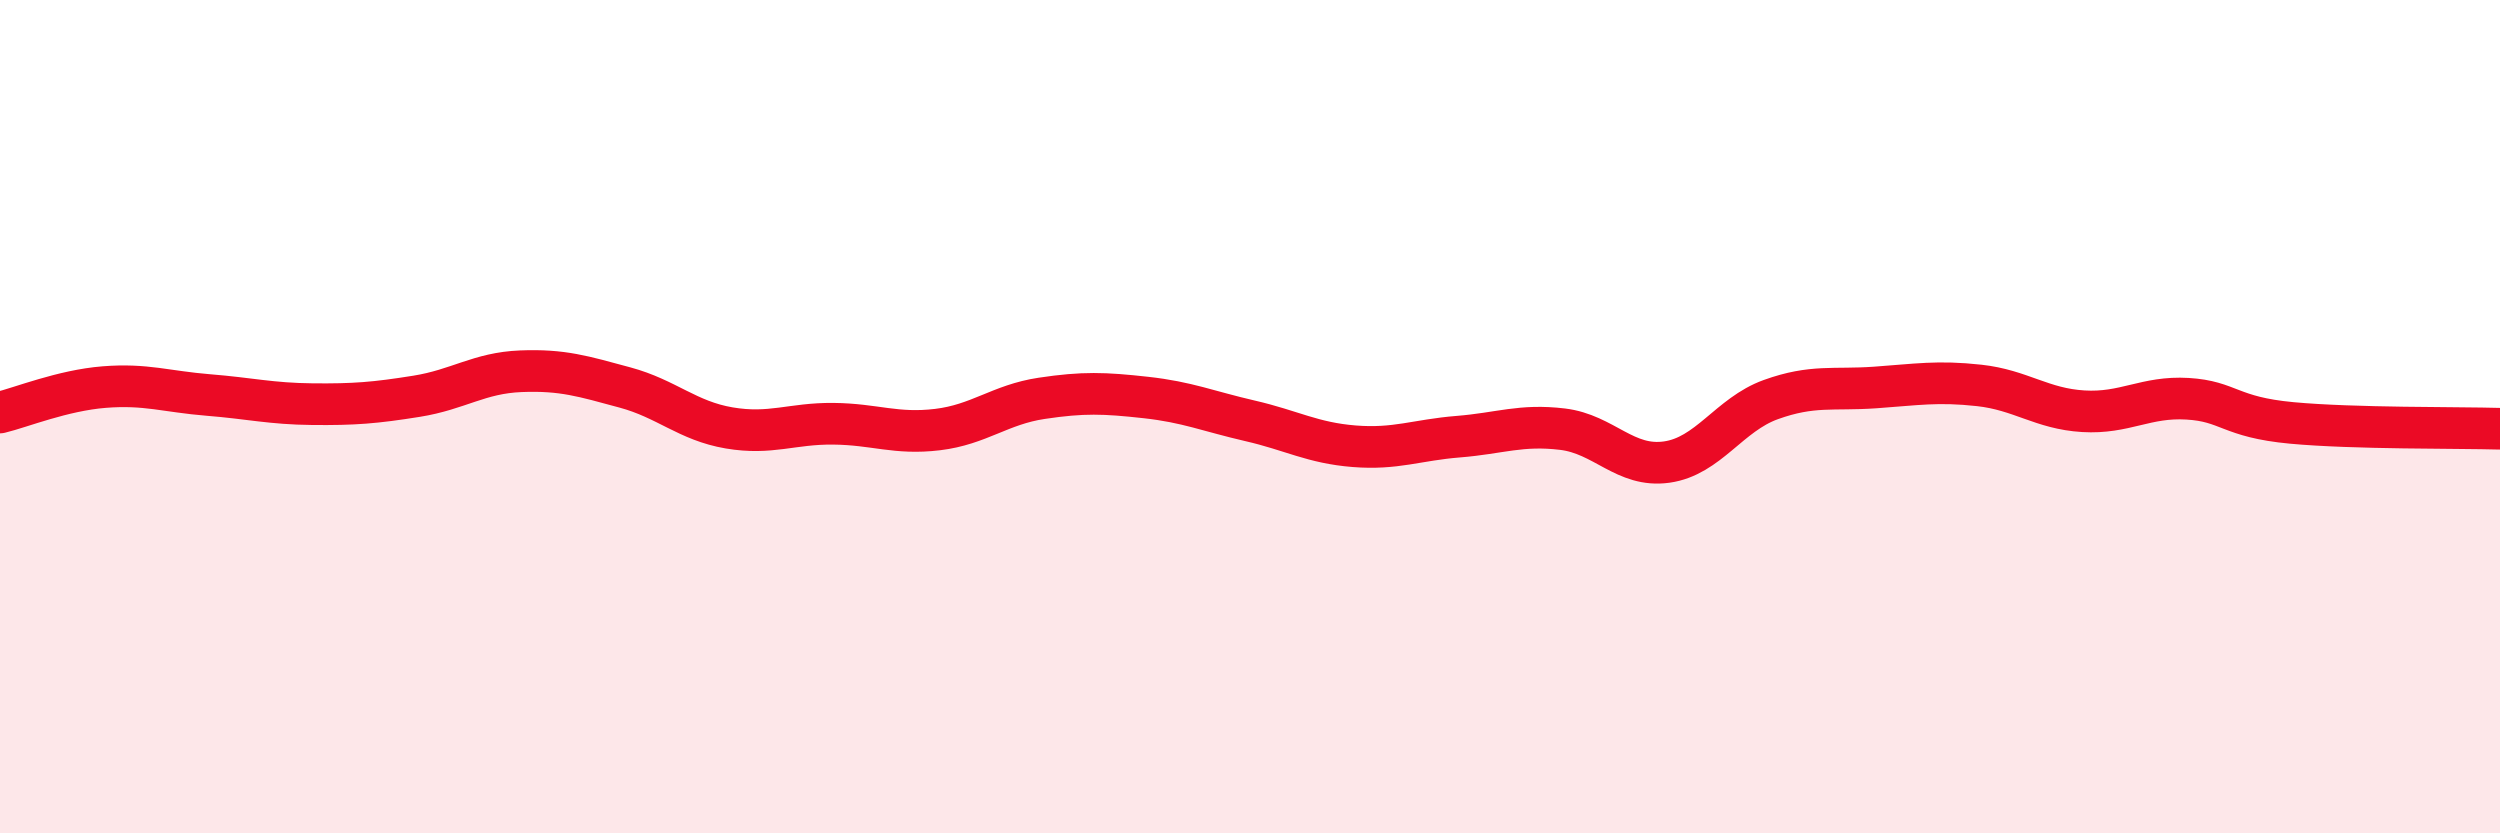
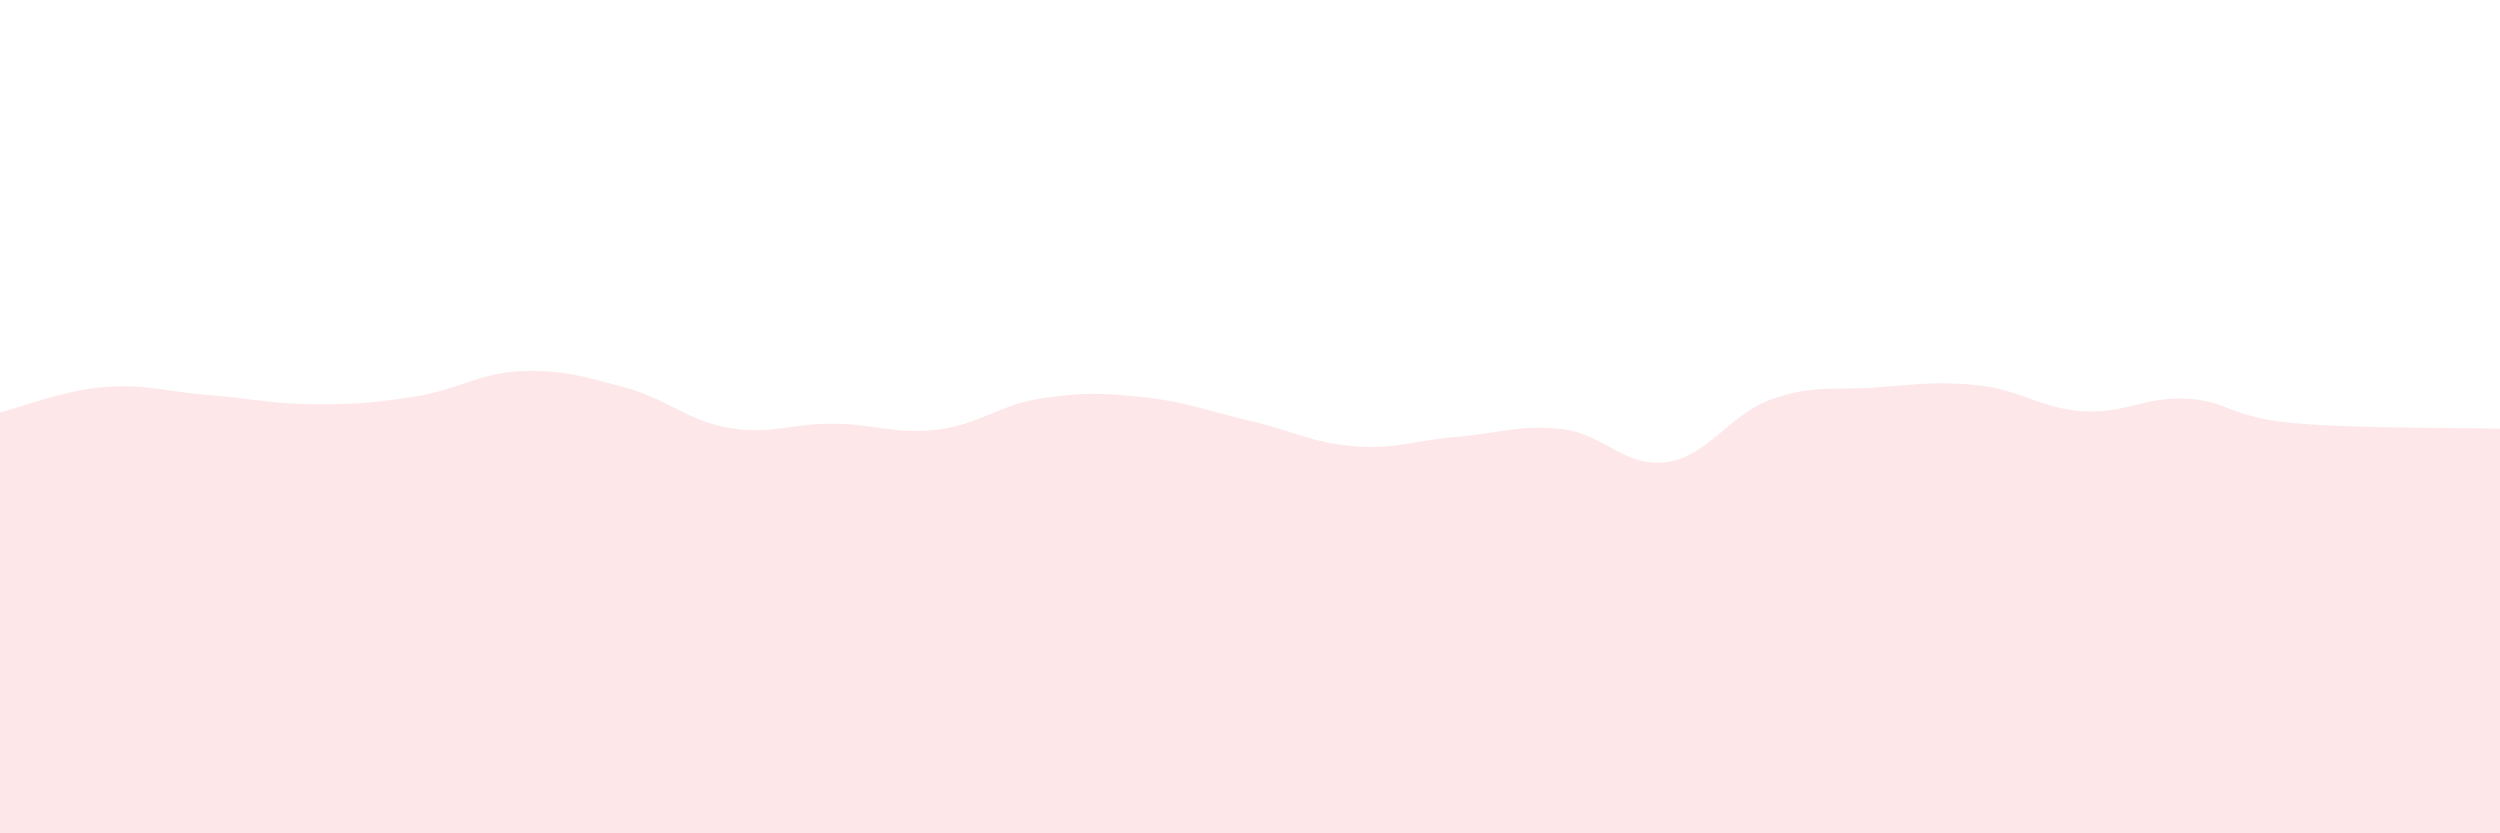
<svg xmlns="http://www.w3.org/2000/svg" width="60" height="20" viewBox="0 0 60 20">
  <path d="M 0,9.9 C 0.5,9.78 1.5,9.37 2.5,9.29 C 3.5,9.21 4,9.4 5,9.48 C 6,9.56 6.5,9.69 7.5,9.7 C 8.5,9.71 9,9.67 10,9.51 C 11,9.35 11.5,8.95 12.5,8.91 C 13.5,8.87 14,9.03 15,9.3 C 16,9.57 16.5,10.1 17.5,10.27 C 18.5,10.44 19,10.16 20,10.17 C 21,10.18 21.5,10.43 22.5,10.31 C 23.5,10.19 24,9.71 25,9.56 C 26,9.41 26.5,9.43 27.5,9.54 C 28.5,9.65 29,9.87 30,10.1 C 31,10.33 31.5,10.63 32.5,10.71 C 33.5,10.79 34,10.56 35,10.48 C 36,10.4 36.5,10.18 37.5,10.3 C 38.5,10.42 39,11.23 40,11.09 C 41,10.95 41.5,9.95 42.5,9.59 C 43.5,9.23 44,9.37 45,9.3 C 46,9.23 46.5,9.14 47.5,9.25 C 48.5,9.36 49,9.81 50,9.87 C 51,9.93 51.5,9.51 52.5,9.57 C 53.5,9.63 53.5,10.01 55,10.15 C 56.5,10.29 59,10.26 60,10.29L60 20L0 20Z" fill="#EB0A25" opacity="0.1" stroke-linecap="round" stroke-linejoin="round" />
-   <path d="M 0,9.9 C 0.5,9.78 1.5,9.37 2.5,9.29 C 3.5,9.21 4,9.4 5,9.48 C 6,9.56 6.5,9.69 7.5,9.7 C 8.5,9.71 9,9.67 10,9.51 C 11,9.35 11.5,8.95 12.5,8.91 C 13.5,8.87 14,9.03 15,9.3 C 16,9.57 16.5,10.1 17.5,10.27 C 18.5,10.44 19,10.16 20,10.17 C 21,10.18 21.5,10.43 22.5,10.31 C 23.5,10.19 24,9.71 25,9.56 C 26,9.41 26.5,9.43 27.5,9.54 C 28.5,9.65 29,9.87 30,10.1 C 31,10.33 31.5,10.63 32.5,10.71 C 33.5,10.79 34,10.56 35,10.48 C 36,10.4 36.5,10.18 37.5,10.3 C 38.5,10.42 39,11.23 40,11.09 C 41,10.95 41.5,9.95 42.5,9.59 C 43.5,9.23 44,9.37 45,9.3 C 46,9.23 46.5,9.14 47.5,9.25 C 48.5,9.36 49,9.81 50,9.87 C 51,9.93 51.5,9.51 52.5,9.57 C 53.5,9.63 53.5,10.01 55,10.15 C 56.5,10.29 59,10.26 60,10.29" stroke="#EB0A25" stroke-width="1" fill="none" stroke-linecap="round" stroke-linejoin="round" />
</svg>